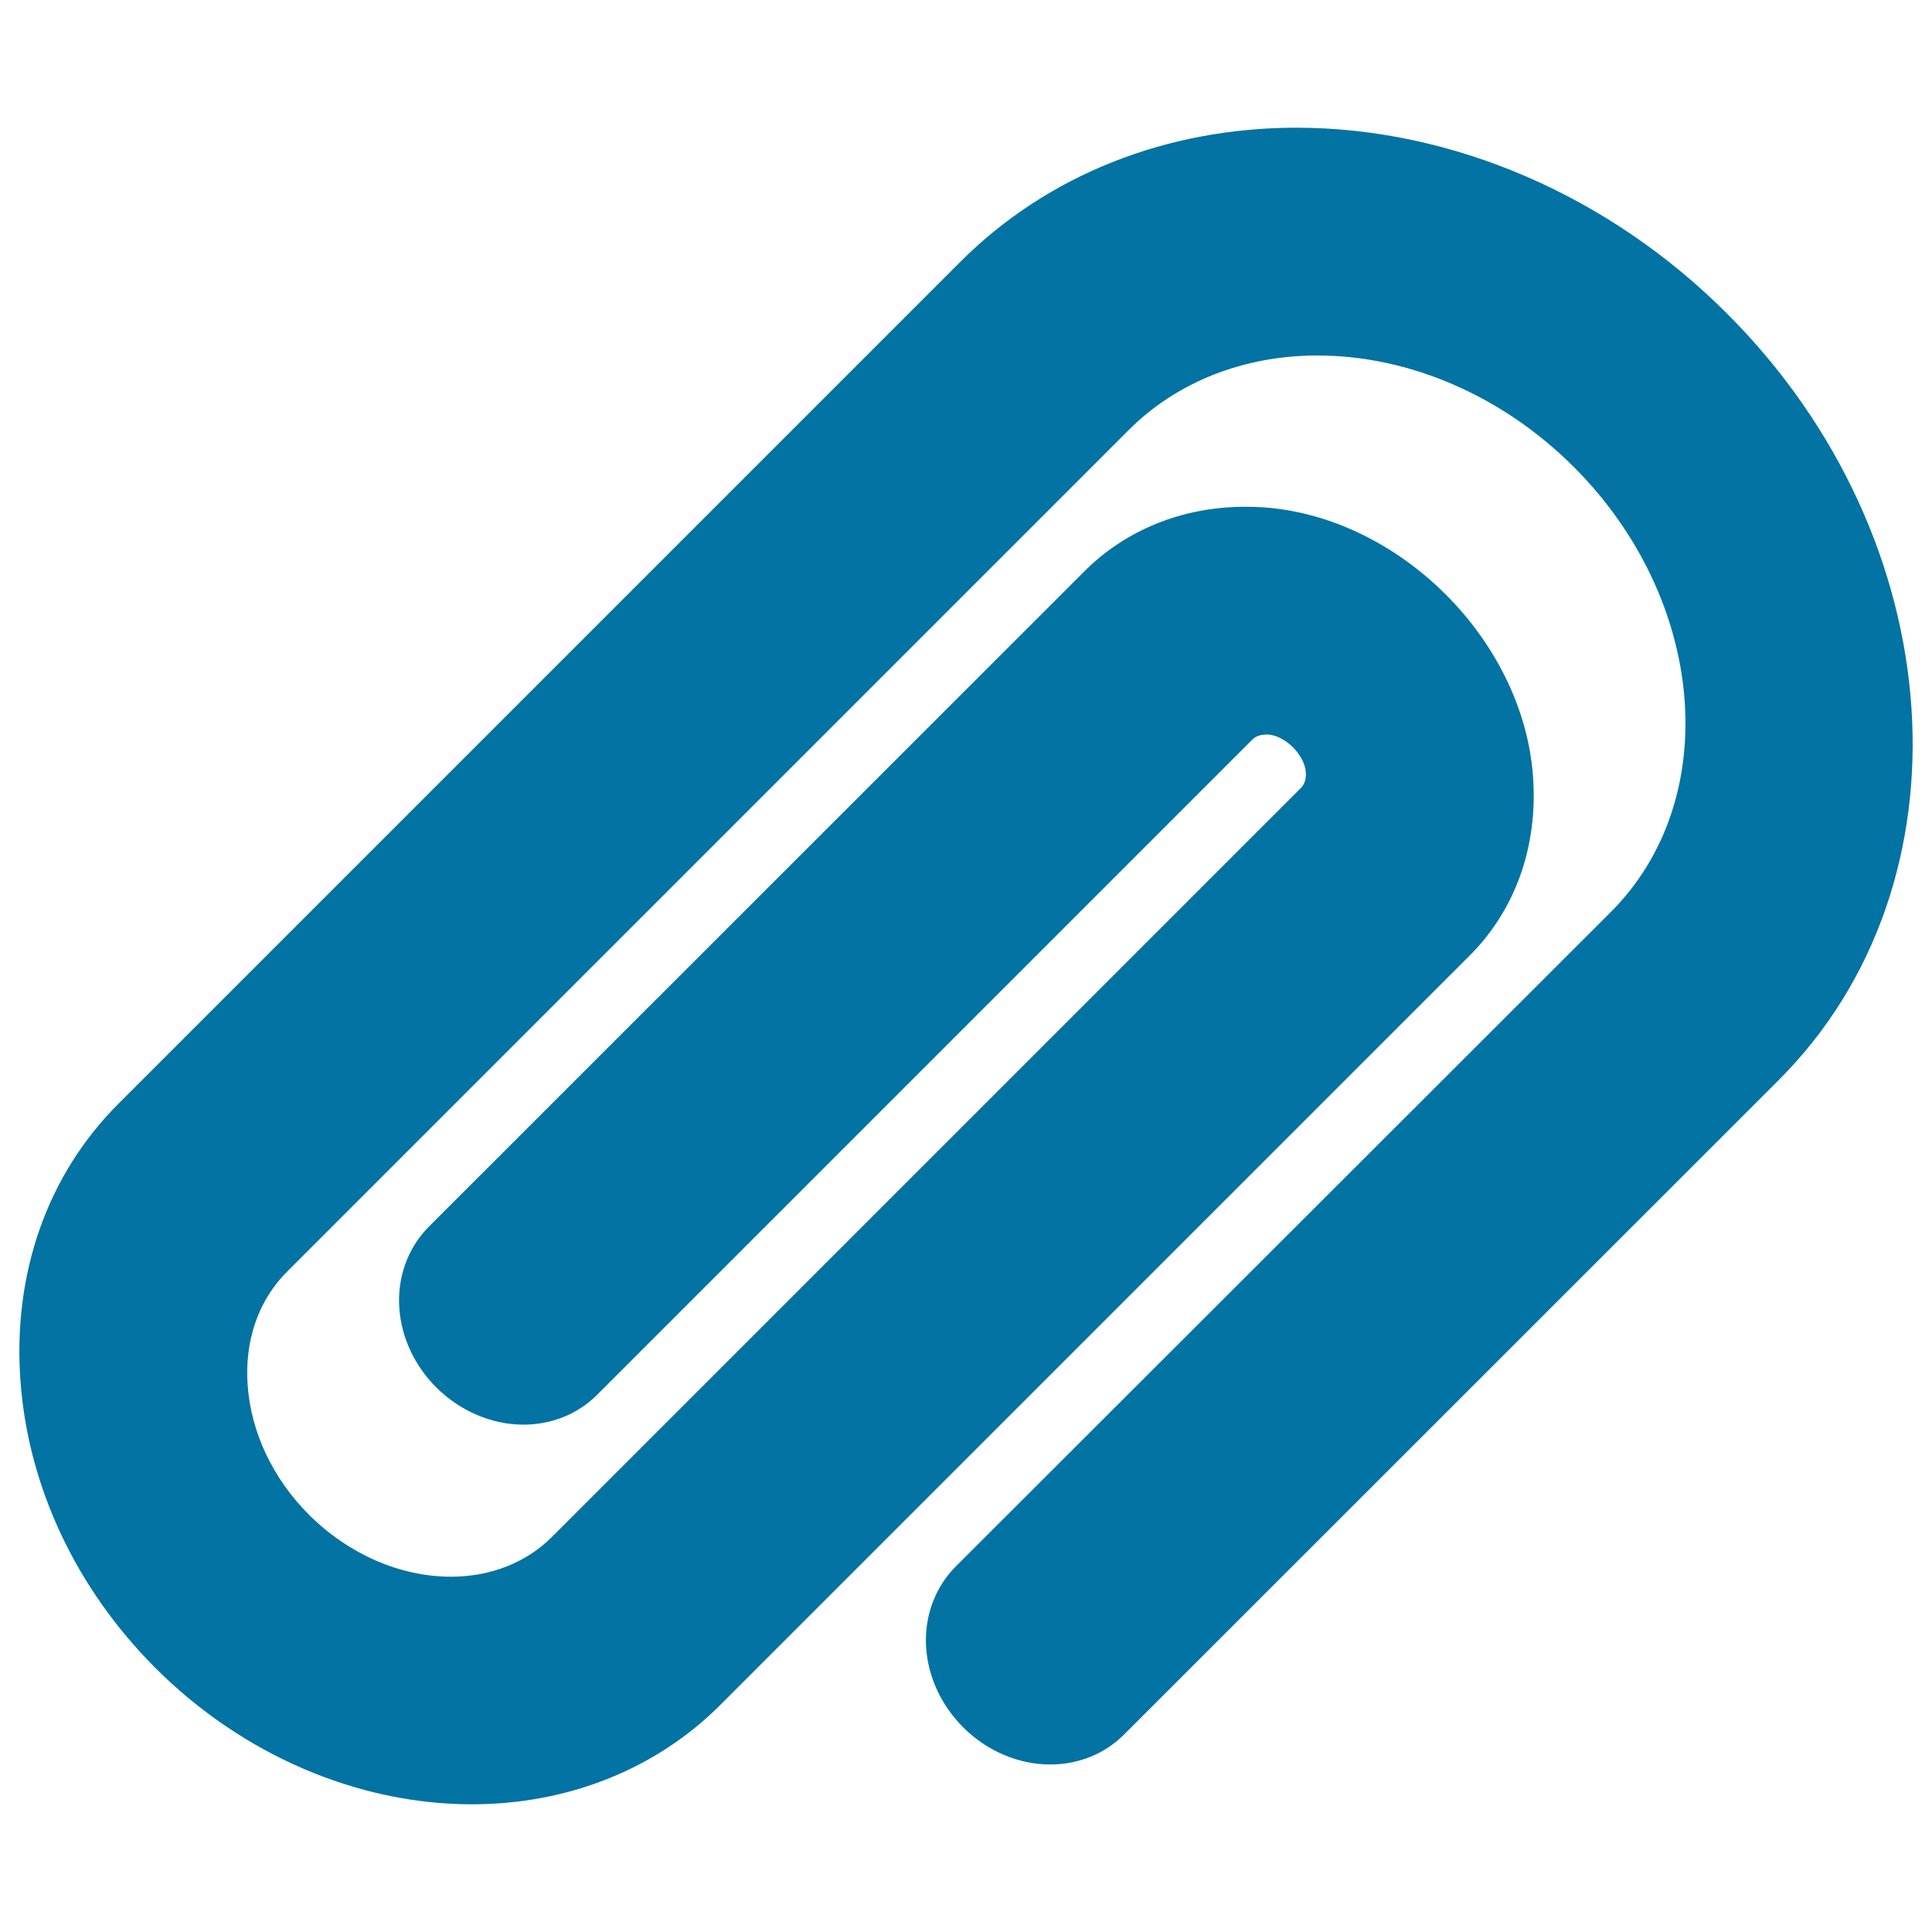
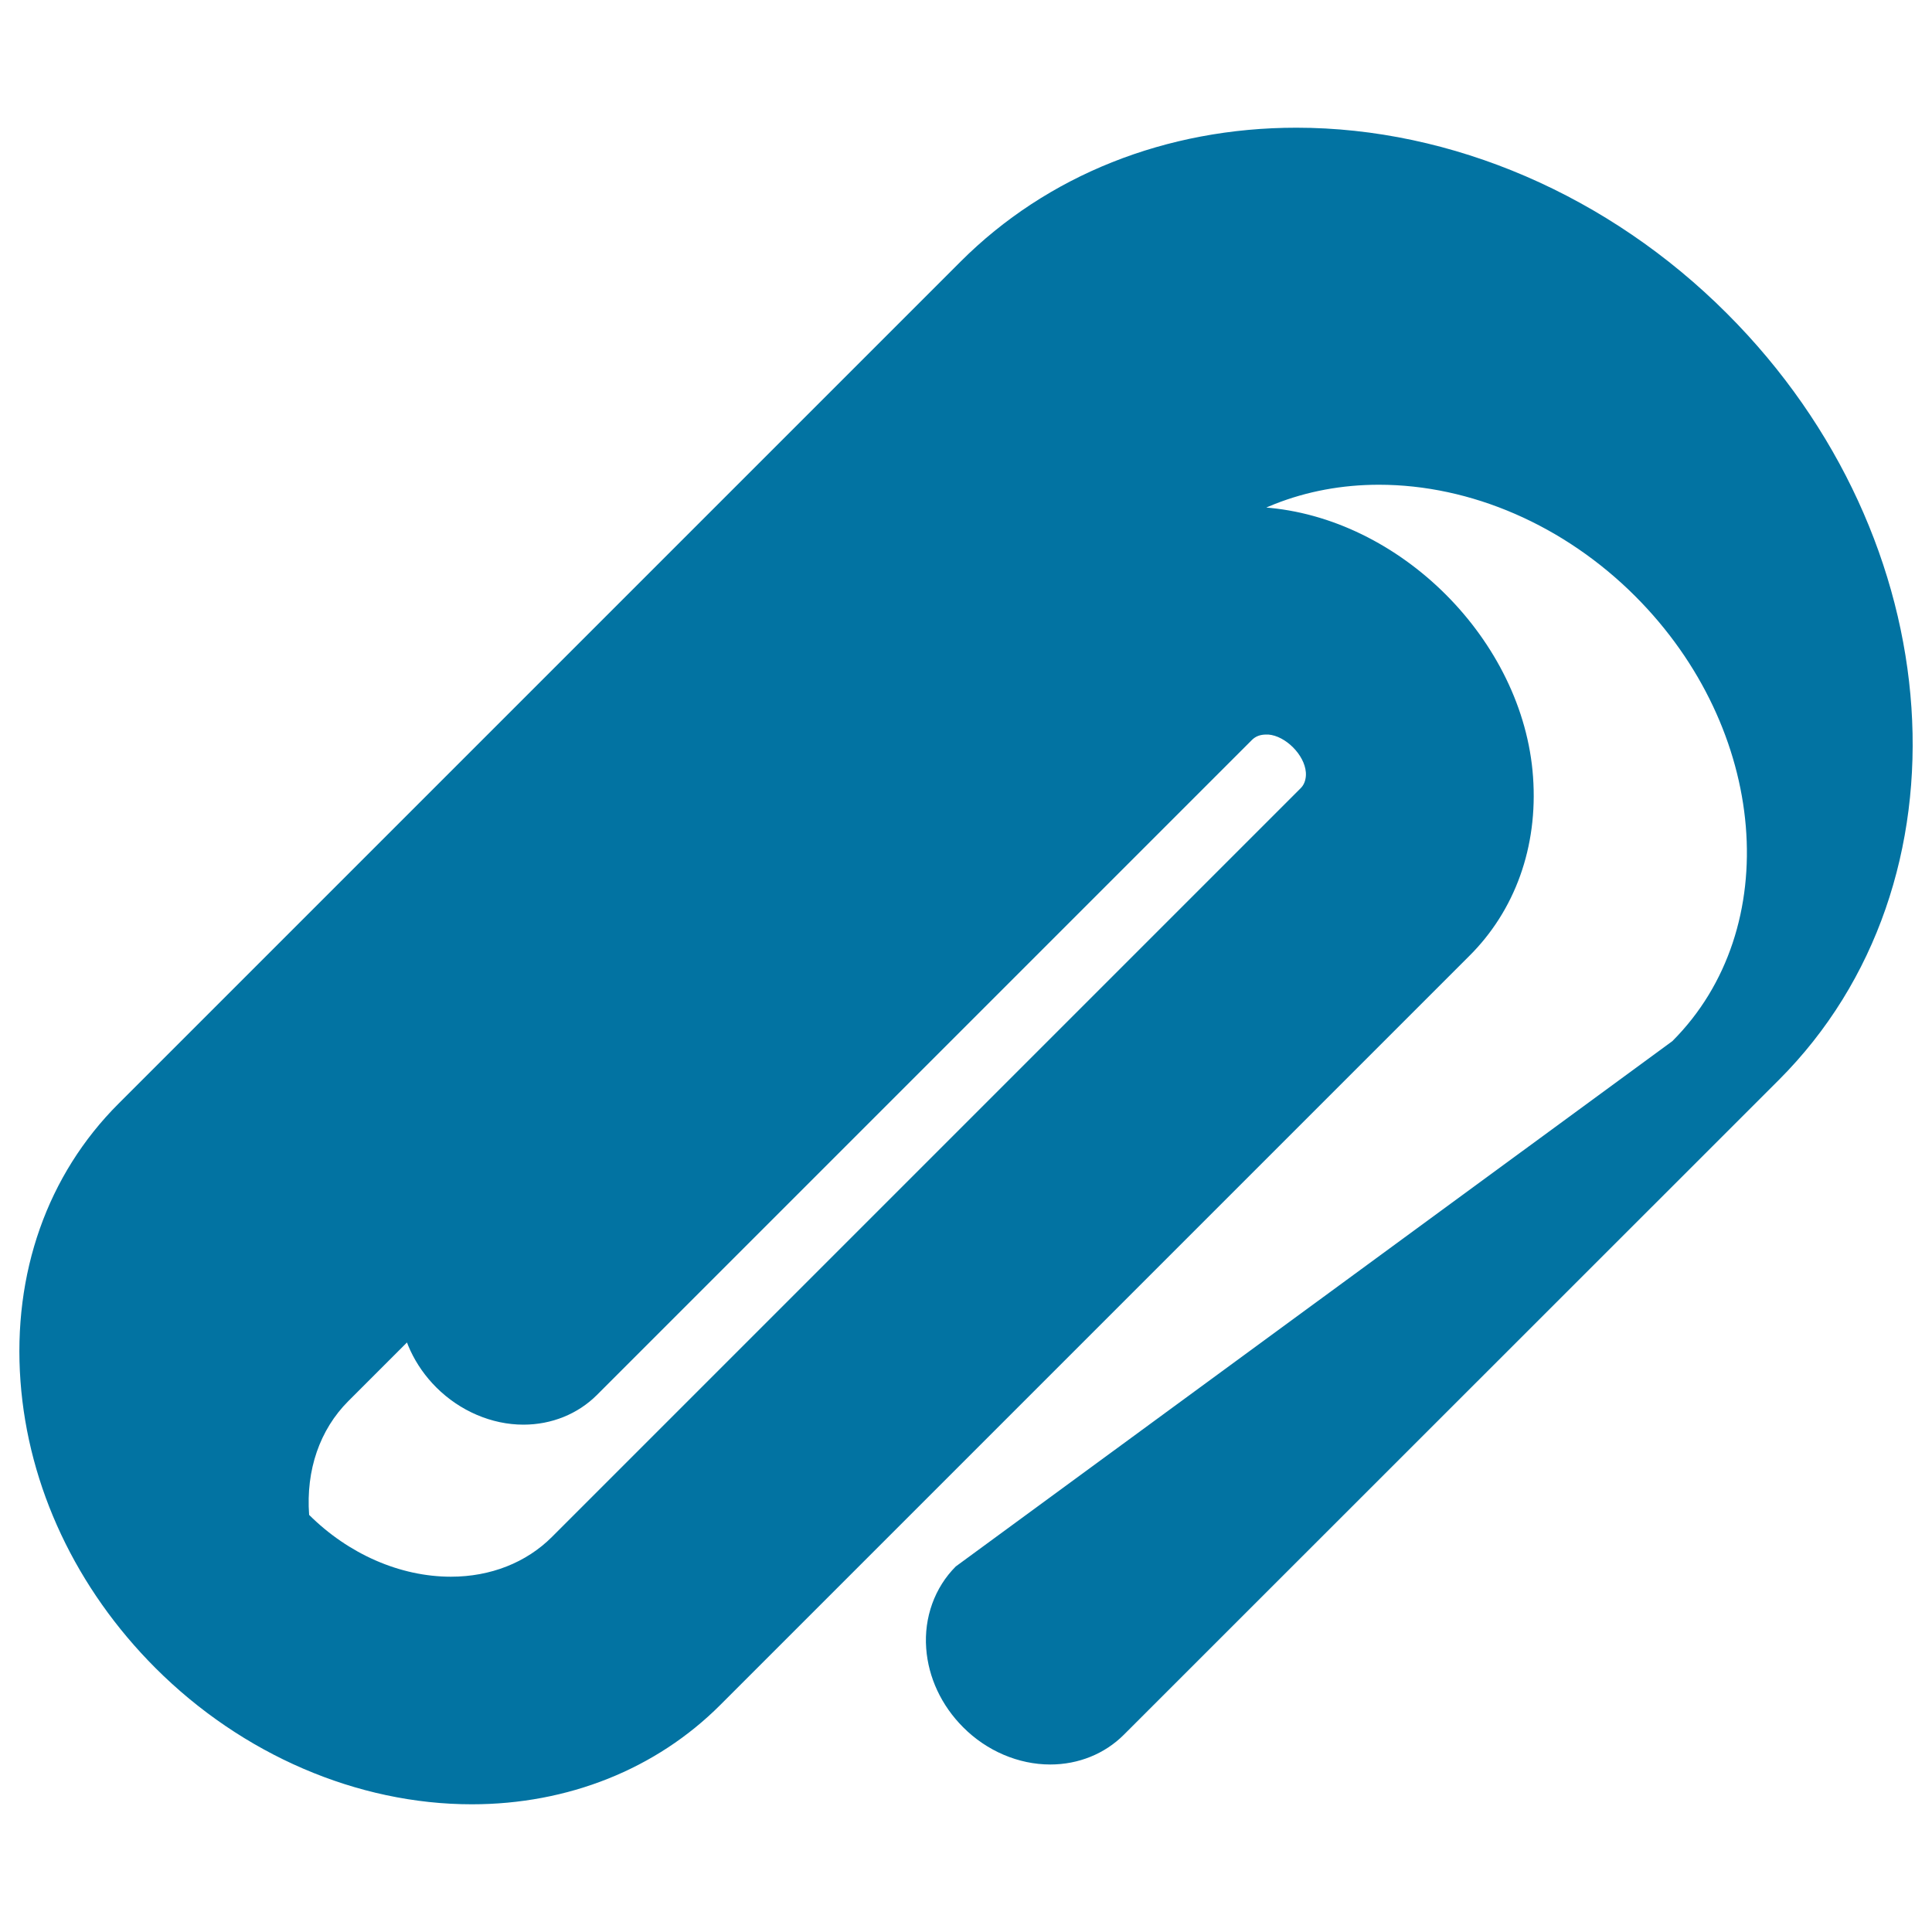
<svg xmlns="http://www.w3.org/2000/svg" viewBox="0 0 1000 1000" style="fill:#0273a2">
  <title>Paperclip Office Material SVG icon</title>
  <g>
    <g>
-       <path d="M80.5,863.4c44.8,44.8,104.5,70.5,163.7,70.5c49.8,0,95.4-18.2,128.6-51.4l387.4-387.4c24-23.7,35.9-56.8,33.3-93c-5-70.6-68.9-134.5-139.5-139.5c-3.2-0.2-6.4-0.3-9.5-0.3c-32.4,0-62.1,12-83.7,33.9L222,634.9c-10.9,10.9-16.5,26.4-15.3,42.4c1.1,15.1,7.9,29.6,19.1,40.8c12.2,12.2,28.7,19.3,45.1,19.3c14.6,0,28.2-5.5,38.1-15.4L648,383c1.9-1.9,4.3-2.8,7.4-2.8c0.4,0,0.7,0,1.1,0c8.9,0.7,18.7,10.5,19.4,19.5c0.2,2.3-0.2,5.8-2.6,8.2L285.7,795.5c-13.3,13.3-31.8,20.6-52.3,20.6c-26.3,0-53-11.7-73.4-32c-18.7-18.7-30-42.5-31.8-66.9c-1.7-23.2,5.5-44.1,20.3-58.9l435.8-435.8c24.8-24.8,59.5-38.5,97.6-38.5c47.7,0,96,21,132.7,57.7c68.8,68.8,77.4,172.1,19.2,230.3L494.7,810.8c-10.9,10.9-16.5,26.4-15.3,42.4c1.1,15.1,7.9,29.6,19.1,40.8c12.2,12.3,28.7,19.3,45.1,19.3c14.6,0,28.2-5.5,38.1-15.4L920.7,559c102-102,90-280-26.8-396.7C832.8,101.1,751.5,66.1,671,66.1v11l0,0l0-11c-67.4,0-129.1,24.6-173.8,69.3L61.4,571.2C24.5,608,6.5,659.1,10.6,714.9C14.6,769.6,39.4,822.3,80.5,863.4z" />
+       <path d="M80.5,863.4c44.8,44.8,104.5,70.5,163.7,70.5c49.8,0,95.4-18.2,128.6-51.4l387.4-387.4c24-23.7,35.9-56.8,33.3-93c-5-70.6-68.9-134.5-139.5-139.5c-3.2-0.2-6.4-0.3-9.5-0.3c-32.4,0-62.1,12-83.7,33.9L222,634.9c-10.9,10.9-16.5,26.4-15.3,42.4c1.1,15.1,7.9,29.6,19.1,40.8c12.2,12.2,28.7,19.3,45.1,19.3c14.6,0,28.2-5.5,38.1-15.4L648,383c1.9-1.9,4.3-2.8,7.4-2.8c0.4,0,0.7,0,1.1,0c8.9,0.7,18.7,10.5,19.4,19.5c0.2,2.3-0.2,5.8-2.6,8.2L285.7,795.5c-13.3,13.3-31.8,20.6-52.3,20.6c-26.3,0-53-11.7-73.4-32c-1.7-23.2,5.5-44.1,20.3-58.9l435.8-435.8c24.8-24.8,59.5-38.5,97.6-38.5c47.7,0,96,21,132.7,57.7c68.8,68.8,77.4,172.1,19.2,230.3L494.7,810.8c-10.9,10.9-16.5,26.4-15.3,42.4c1.1,15.1,7.9,29.6,19.1,40.8c12.2,12.3,28.7,19.3,45.1,19.3c14.6,0,28.2-5.5,38.1-15.4L920.7,559c102-102,90-280-26.8-396.7C832.8,101.1,751.5,66.1,671,66.1v11l0,0l0-11c-67.4,0-129.1,24.6-173.8,69.3L61.4,571.2C24.5,608,6.5,659.1,10.6,714.9C14.6,769.6,39.4,822.3,80.5,863.4z" />
    </g>
  </g>
</svg>